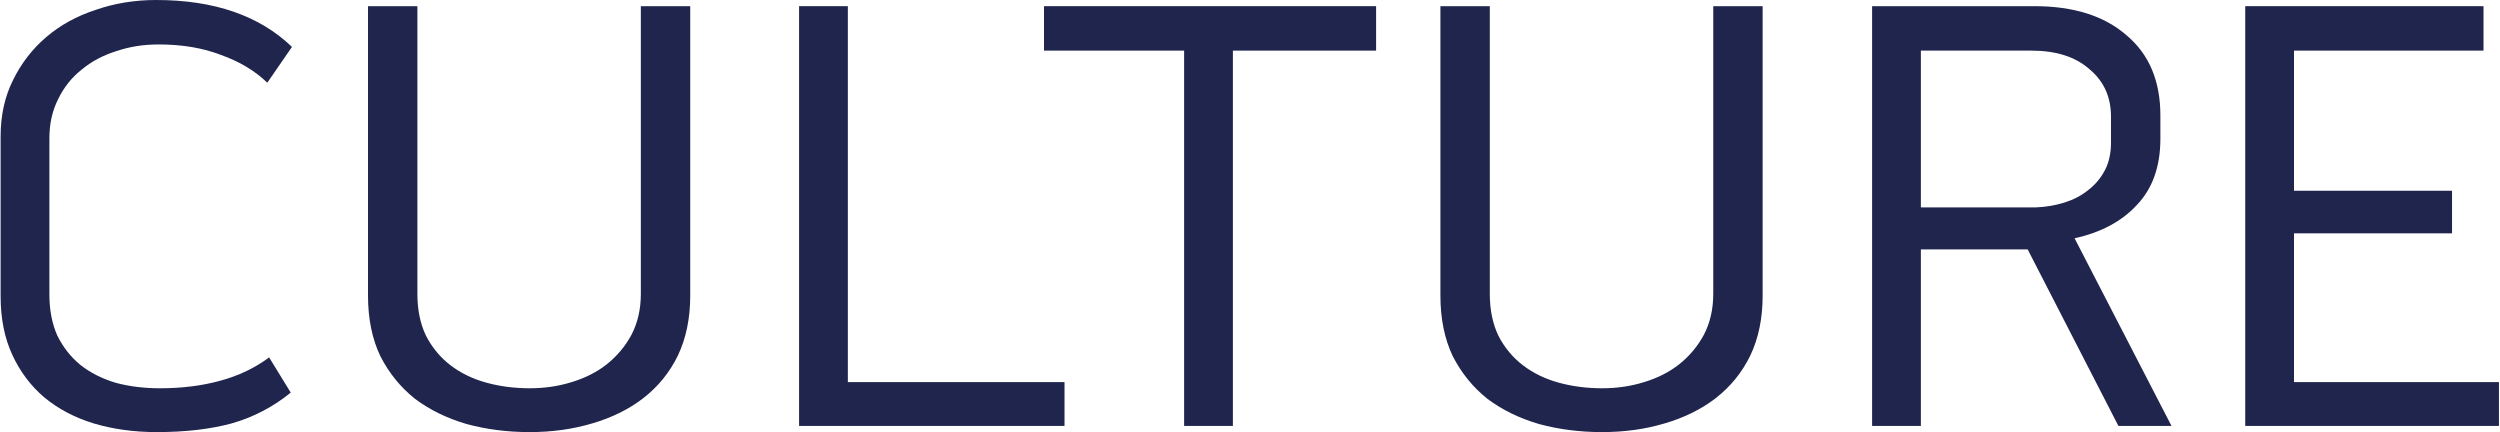
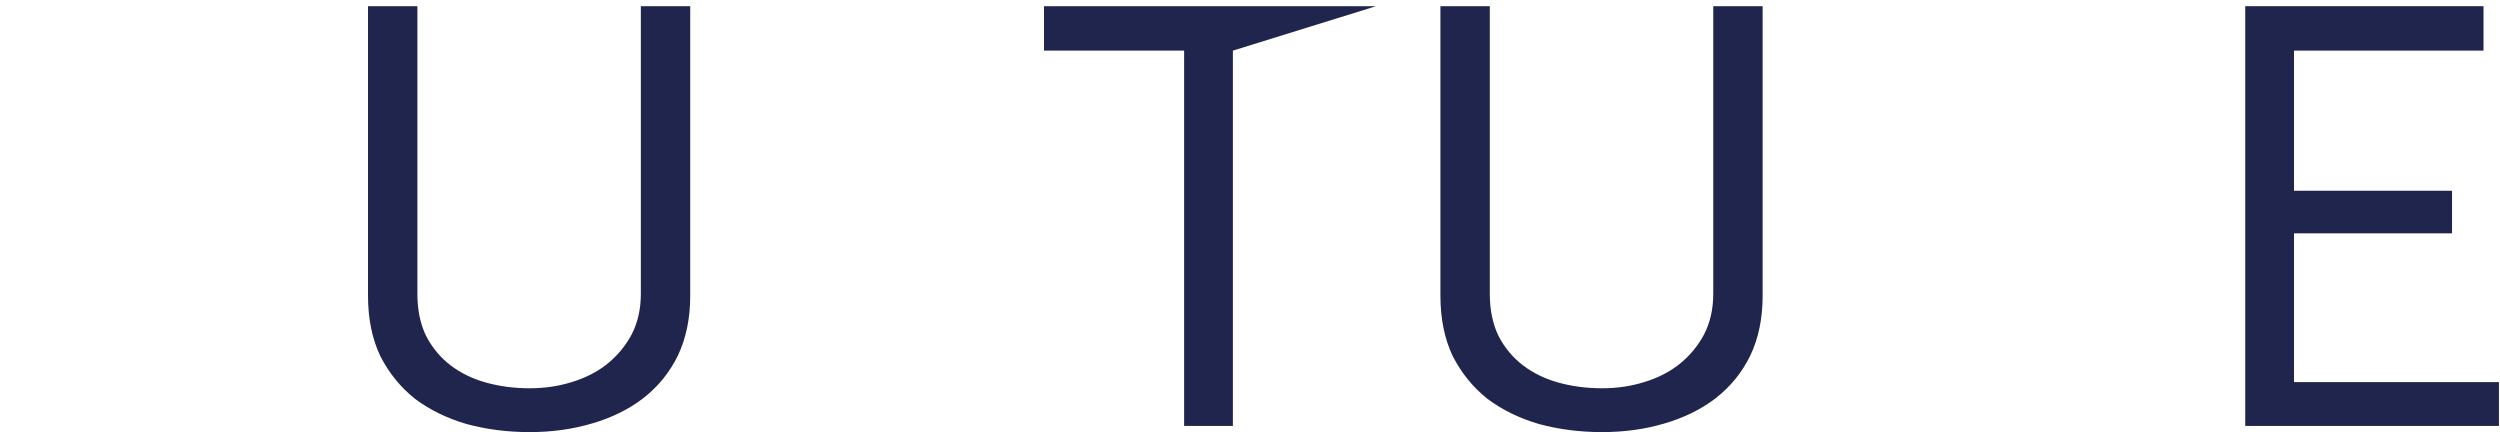
<svg xmlns="http://www.w3.org/2000/svg" width="810" height="140" viewBox="0 0 810 140" fill="none">
  <path d="M743.257 75.6L743.257 123.8L809.657 123.8L809.657 138L727.457 138L727.457 2L804.657 2L804.657 16.4L743.257 16.4L743.257 61.8L794.457 61.8L794.457 75.6L743.257 75.6Z" fill="#20254D" />
-   <path d="M699.963 45C699.963 53.933 697.429 61.067 692.362 66.4C687.429 71.733 680.696 75.333 672.162 77.2L703.562 138L686.362 138L656.963 80.8L622.362 80.8L622.362 138L606.562 138L606.562 2L659.162 2C671.829 2 681.763 5.133 688.963 11.4C696.296 17.533 699.963 26.2 699.963 37.4L699.963 45ZM622.362 67.2L659.562 67.2C662.896 67.067 666.029 66.533 668.963 65.6C671.896 64.667 674.429 63.333 676.562 61.6C678.829 59.867 680.629 57.733 681.963 55.2C683.296 52.667 683.963 49.667 683.963 46.2L683.963 37.8C683.963 31.4 681.629 26.267 676.963 22.4C672.429 18.4 666.162 16.4 658.162 16.4L622.362 16.4L622.362 67.2Z" fill="#20254D" />
  <path d="M555.095 2L571.095 2L571.095 95.8C571.095 103.133 569.762 109.6 567.095 115.2C564.429 120.667 560.695 125.267 555.895 129C551.229 132.6 545.695 135.333 539.295 137.2C533.029 139.067 526.295 140 519.095 140C511.895 140 505.095 139.133 498.695 137.4C492.295 135.533 486.695 132.8 481.895 129.2C477.229 125.467 473.495 120.867 470.695 115.4C468.029 109.8 466.695 103.267 466.695 95.8L466.695 2L482.695 2L482.695 95.2C482.695 100.4 483.629 104.933 485.495 108.8C487.495 112.667 490.162 115.867 493.495 118.4C496.829 120.933 500.695 122.8 505.095 124C509.495 125.2 514.162 125.8 519.095 125.8C523.895 125.8 528.429 125.133 532.695 123.8C537.095 122.467 540.895 120.533 544.095 118C547.429 115.333 550.095 112.133 552.095 108.4C554.095 104.533 555.095 100.133 555.095 95.2L555.095 2Z" fill="#20254D" />
-   <path d="M338.256 16.4L338.256 2L445.856 2L445.856 16.4L399.456 16.4L399.456 138L383.656 138L383.656 16.4L338.256 16.4Z" fill="#20254D" />
-   <path d="M274.702 2L274.702 123.8L344.902 123.8L344.902 138L258.902 138L258.902 2L274.702 2Z" fill="#20254D" />
+   <path d="M338.256 16.4L338.256 2L445.856 2L399.456 16.4L399.456 138L383.656 138L383.656 16.4L338.256 16.4Z" fill="#20254D" />
  <path d="M207.634 2L223.634 2L223.634 95.8C223.634 103.133 222.301 109.6 219.634 115.2C216.968 120.667 213.234 125.267 208.434 129C203.768 132.6 198.234 135.333 191.834 137.2C185.568 139.067 178.834 140 171.634 140C164.434 140 157.634 139.133 151.234 137.4C144.834 135.533 139.234 132.8 134.434 129.2C129.768 125.467 126.034 120.867 123.234 115.4C120.568 109.8 119.234 103.267 119.234 95.8L119.234 2L135.234 2L135.234 95.2C135.234 100.4 136.168 104.933 138.034 108.8C140.034 112.667 142.701 115.867 146.034 118.4C149.368 120.933 153.234 122.8 157.634 124C162.034 125.2 166.701 125.8 171.634 125.8C176.434 125.8 180.968 125.133 185.234 123.8C189.634 122.467 193.434 120.533 196.634 118C199.968 115.333 202.634 112.133 204.634 108.4C206.634 104.533 207.634 100.133 207.634 95.2L207.634 2Z" fill="#20254D" />
-   <path d="M51.4 14.4C46.467 14.4 41.867 15.133 37.6 16.6C33.334 17.933 29.6 19.933 26.4 22.6C23.2 25.133 20.667 28.333 18.8 32.2C16.933 35.933 16 40.133 16 44.8L16 95.4C16 100.467 16.867 104.933 18.6 108.8C20.467 112.533 22.933 115.667 26 118.2C29.2 120.733 33 122.667 37.4 124C41.8 125.2 46.6 125.8 51.8 125.8C58.867 125.8 65.334 125 71.2 123.4C77.2 121.8 82.534 119.267 87.2 115.8L94.2 127.2C88.467 131.867 82.067 135.2 75 137.2C68.067 139.067 60 140 50.8 140C43.467 140 36.667 139.067 30.4 137.2C24.267 135.333 18.933 132.533 14.4 128.8C10 125.067 6.534 120.467 4 115C1.467 109.533 0.2 103.2 0.2 96L0.2 44.2C0.2 37.4 1.534 31.333 4.2 26C6.867 20.533 10.467 15.867 15 12C19.534 8.133 24.867 5.2 31 3.2C37.133 1.067 43.667 7.59995e-06 50.6 8.81222e-06C69.4 1.20993e-05 84.067 5.067 94.6 15.2L86.6 26.8C82.6 22.933 77.6 19.933 71.6 17.8C65.734 15.533 59 14.4 51.4 14.4Z" fill="#20254D" />
</svg>